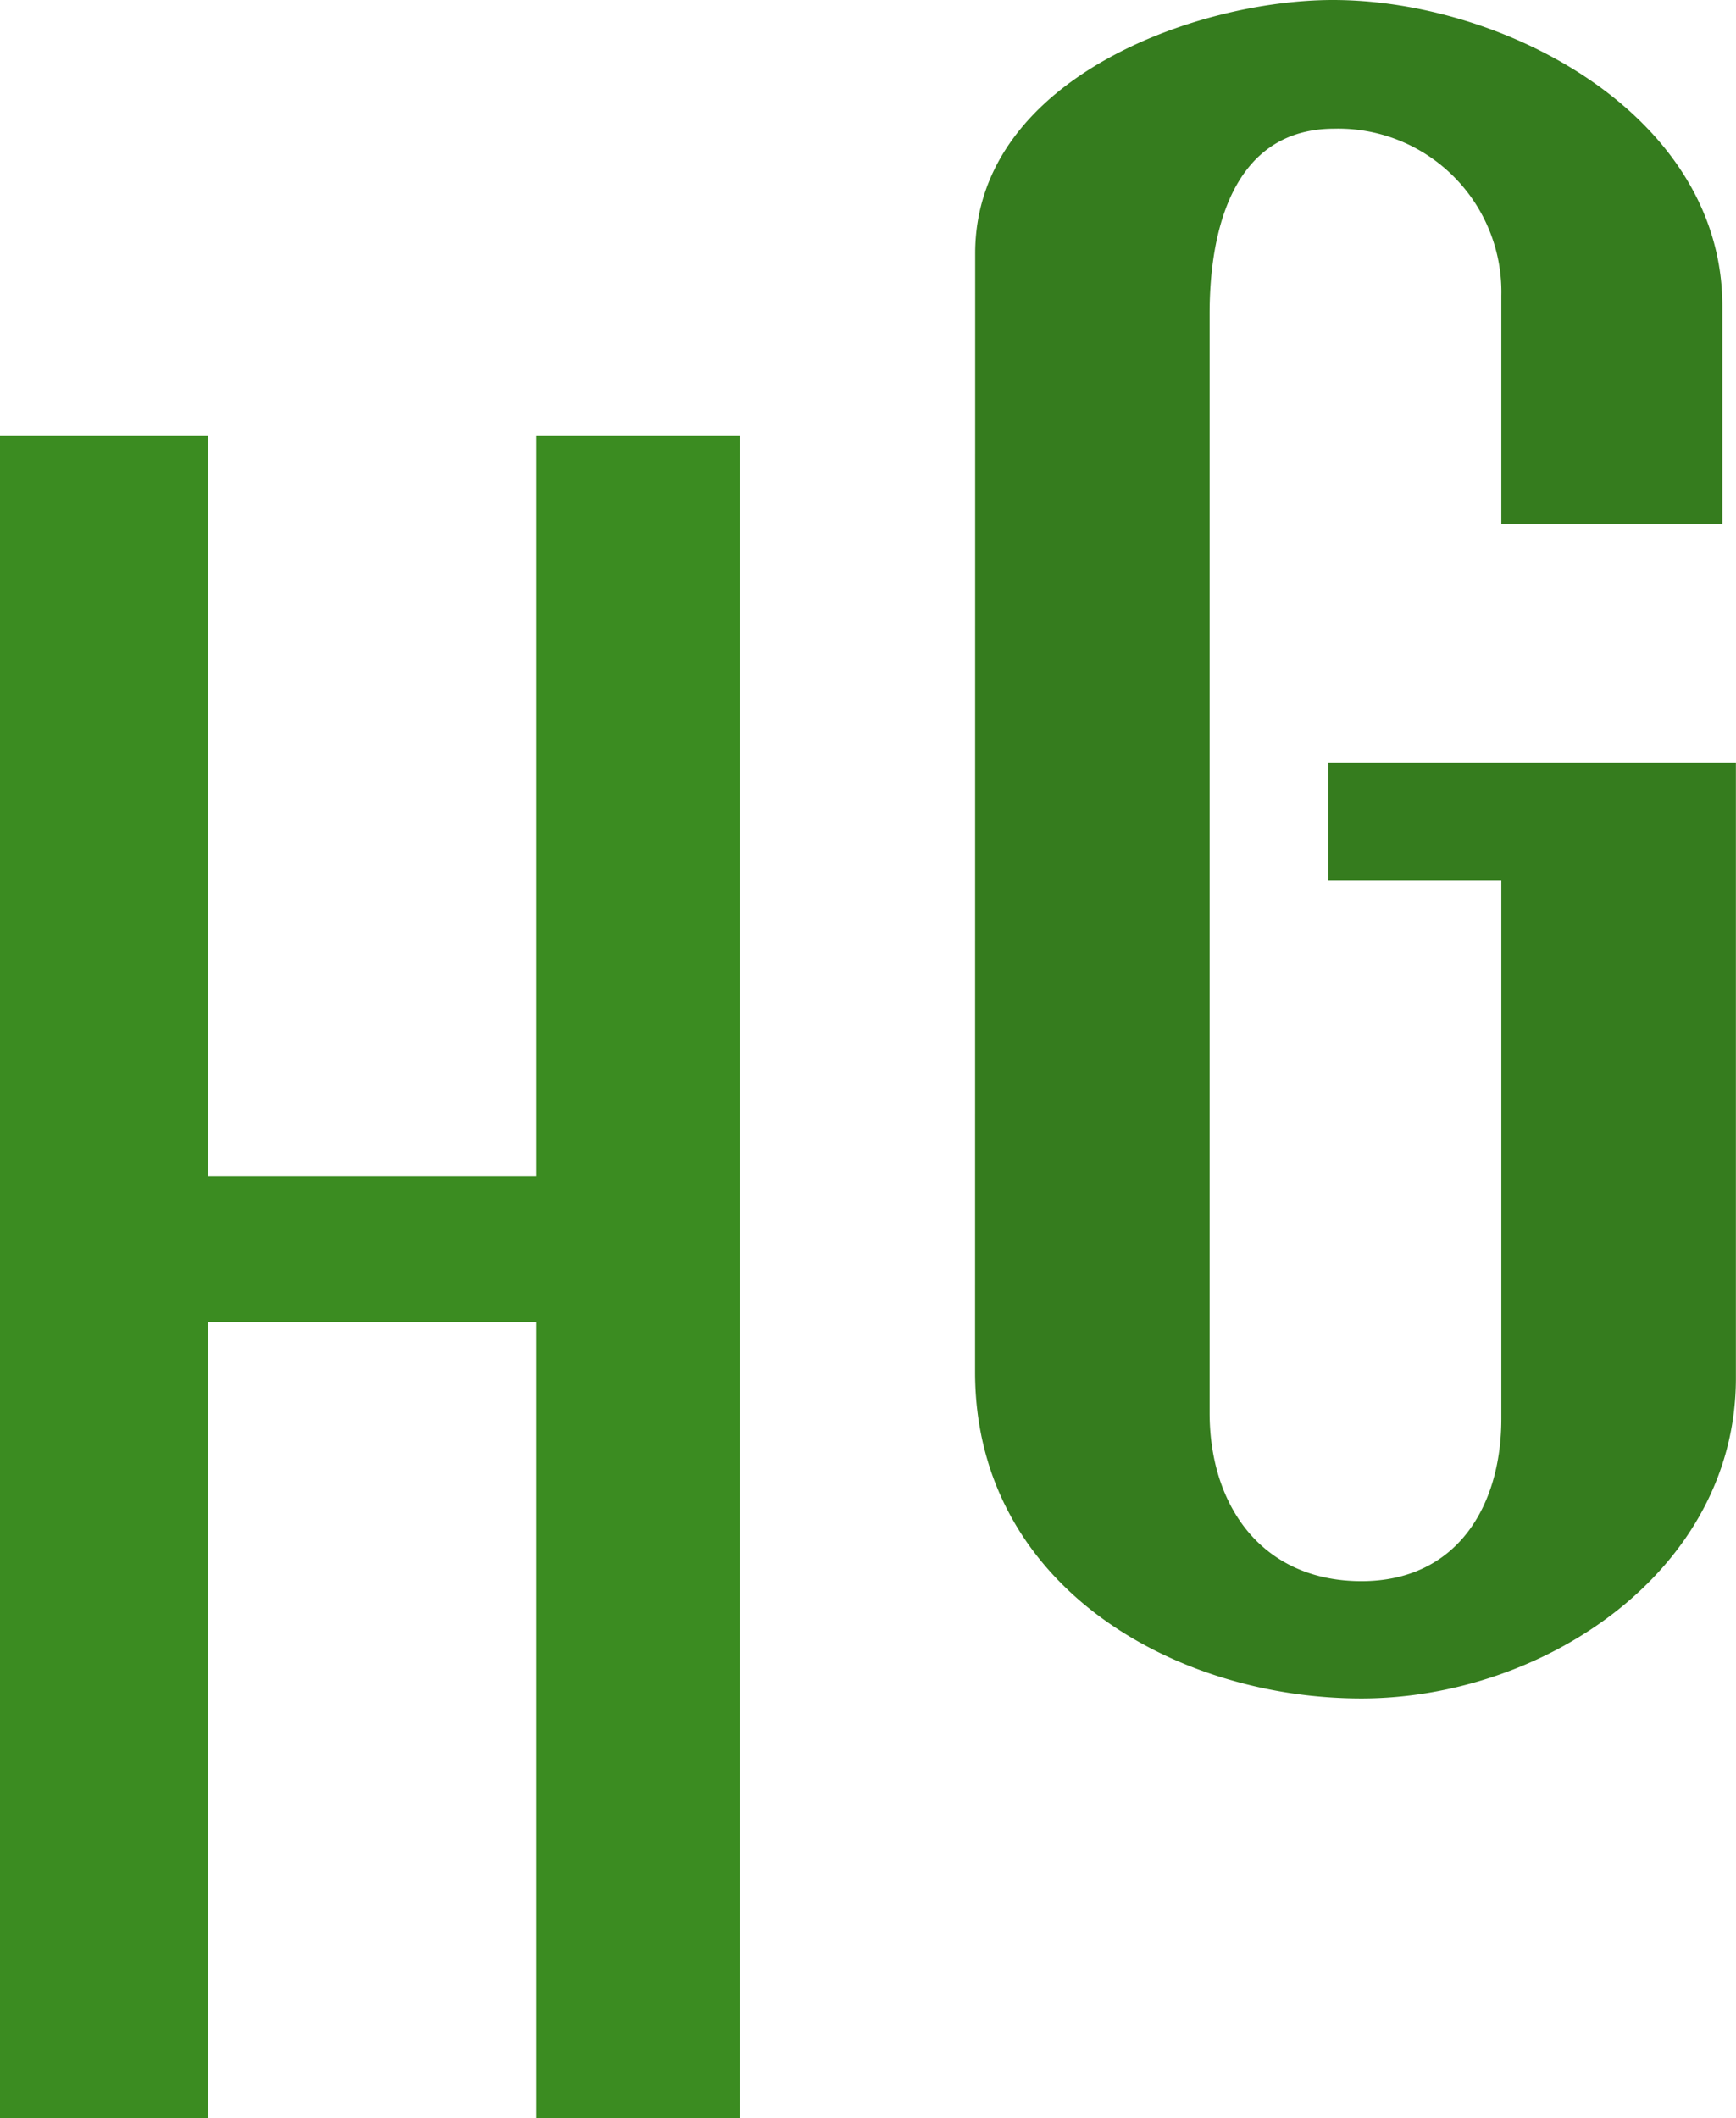
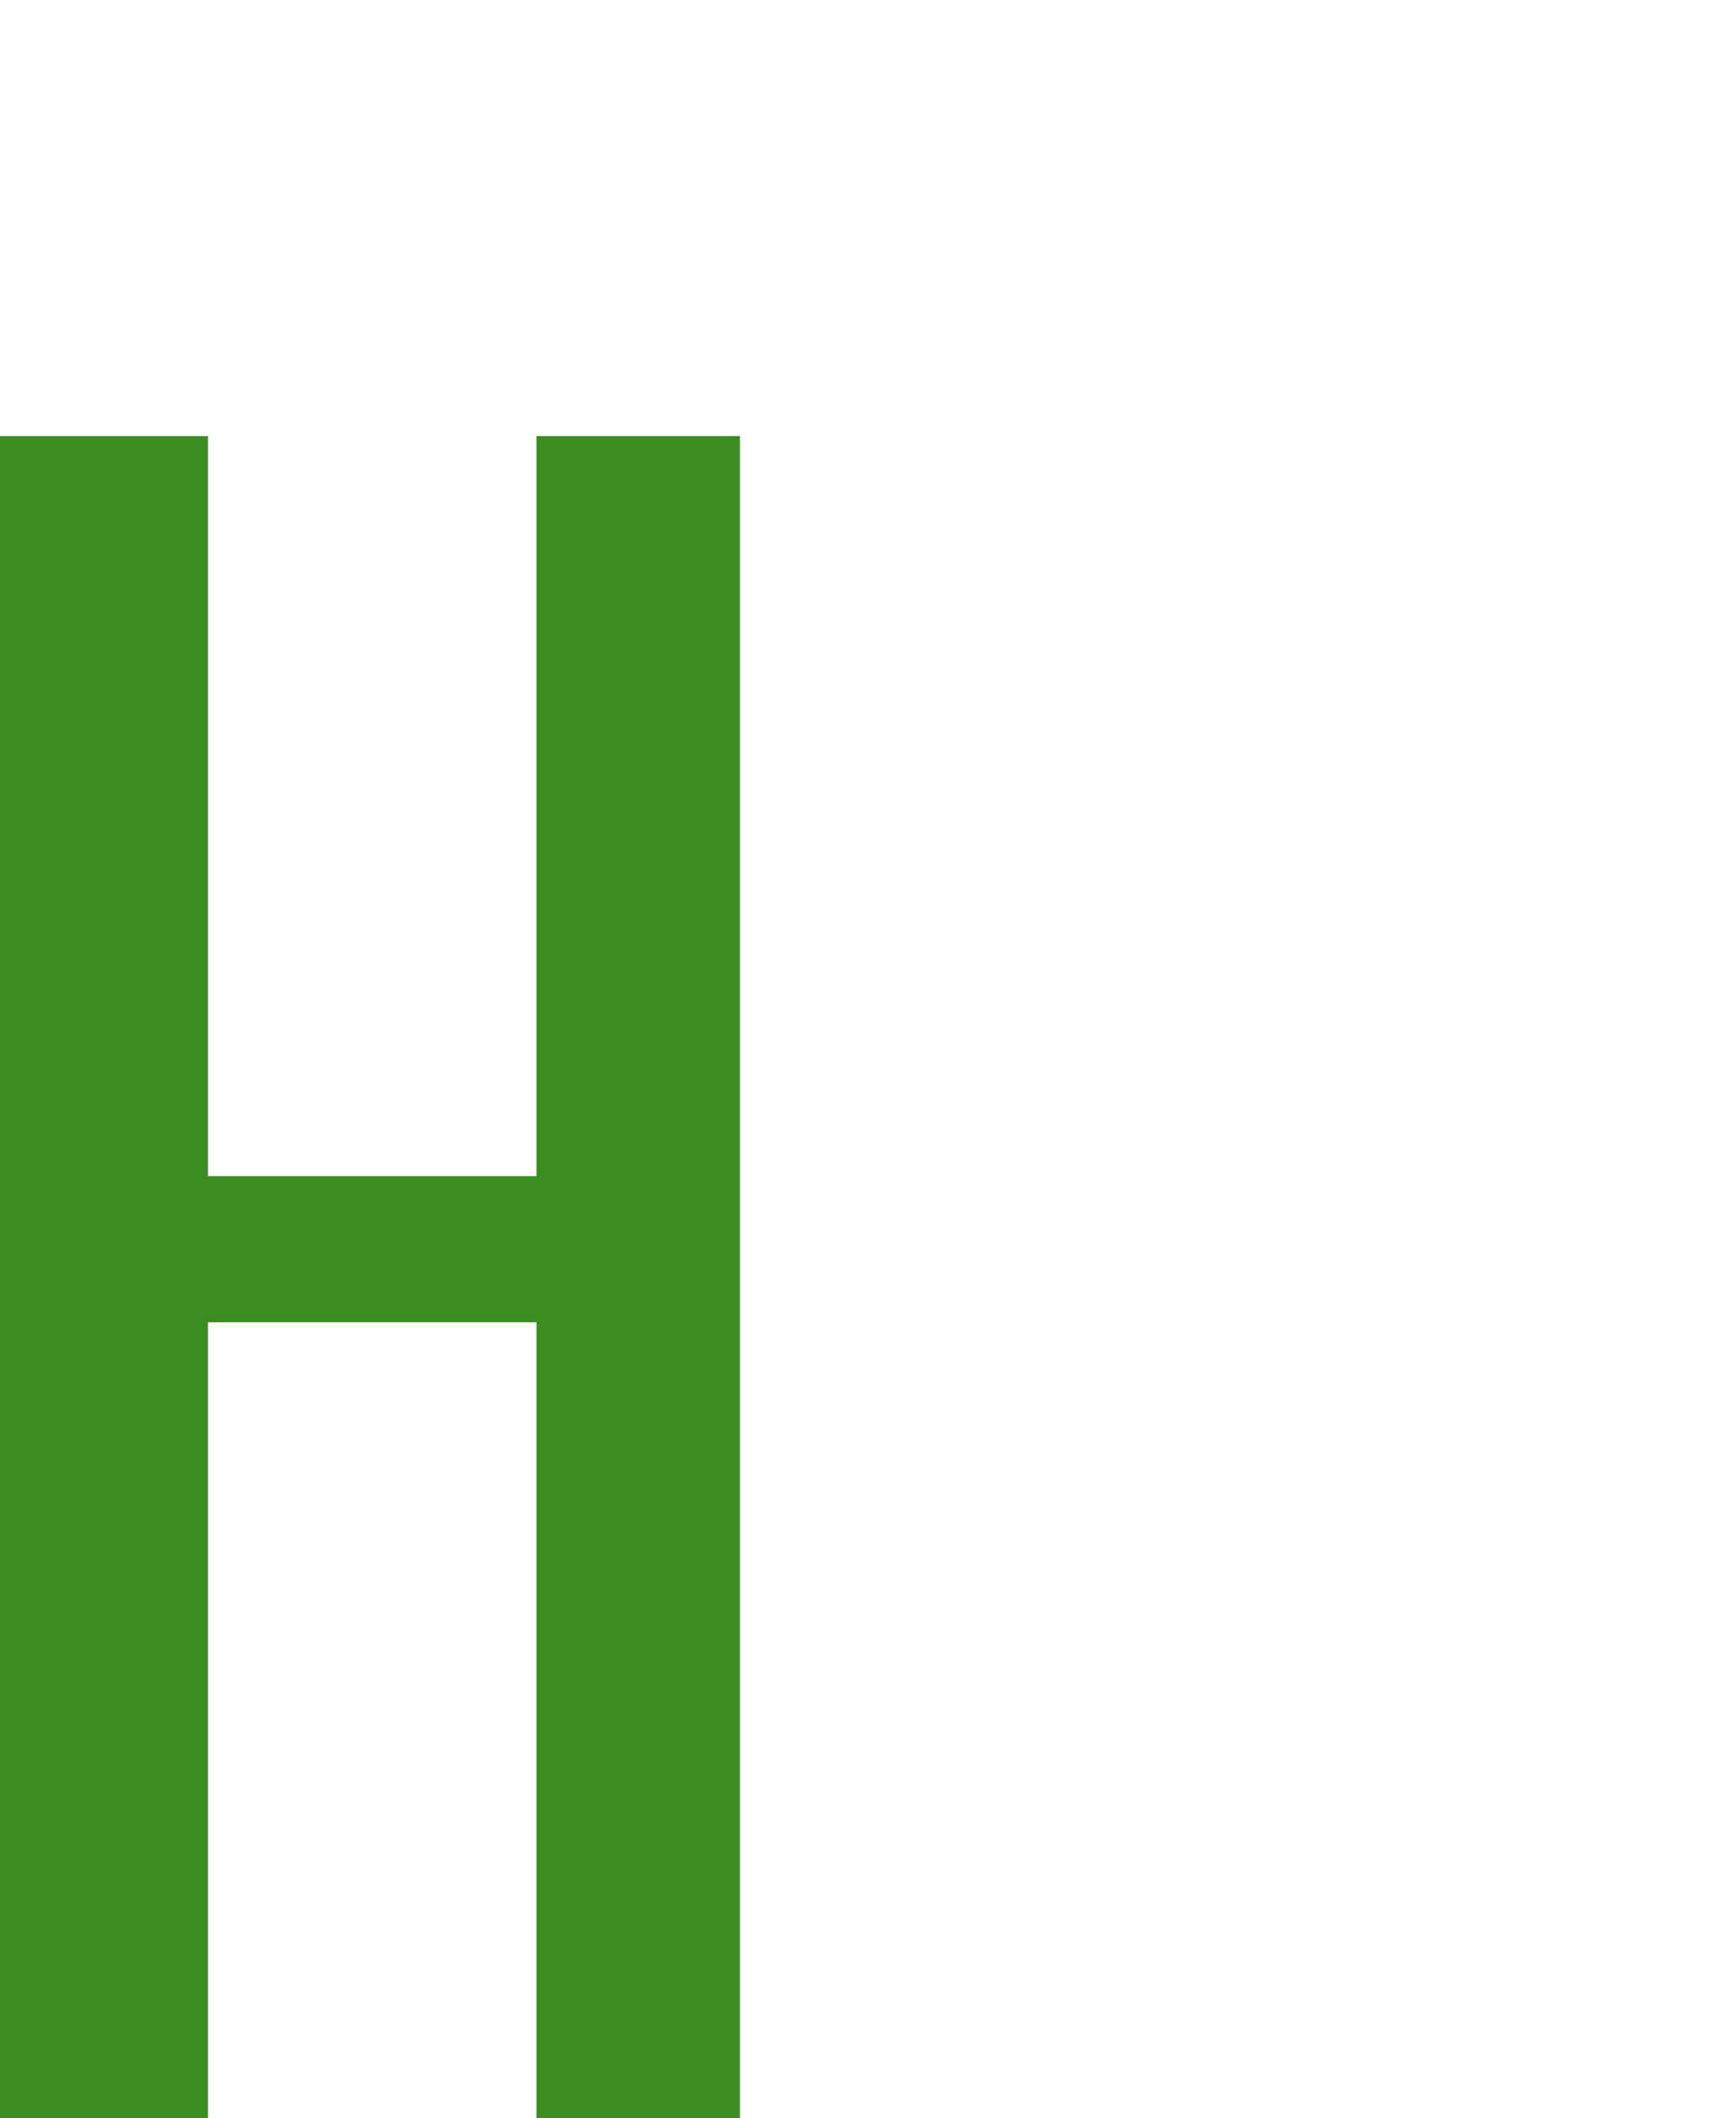
<svg xmlns="http://www.w3.org/2000/svg" width="50" height="61" viewBox="0 0 50 61">
  <defs>
    <clipPath id="clip-path">
      <rect id="Rectangle_603" data-name="Rectangle 603" width="50" height="61" fill="none" />
    </clipPath>
  </defs>
  <g id="Groupe_215" data-name="Groupe 215" transform="translate(-11917.943 -123)">
    <g id="Groupe_214" data-name="Groupe 214" transform="translate(11917.943 123)">
      <path id="Tracé_2379" data-name="Tracé 2379" d="M15.452,95.394v21.312H5.99V95.394H0v48.44H5.99V120.916h9.462v22.919h5.86V95.394Z" transform="translate(0 -82.834)" fill="#3b8c21" />
      <g id="Groupe_213" data-name="Groupe 213">
        <g id="Groupe_212" data-name="Groupe 212" clip-path="url(#clip-path)">
-           <path id="Tracé_2380" data-name="Tracé 2380" d="M211.48,7.3c0-5.021,6.358-7.3,10.305-7.3C226.708,0,233,3.3,233,8.815v6.279h-6.366V8.513a4.7,4.7,0,0,0-4.807-4.807c-2.924,0-3.595,2.933-3.595,5.326V40.689c0,2.7,1.525,4.85,4.374,4.85,2.741,0,4.028-2.15,4.028-4.676v-15.5h-4.98V21.98h11.736V39.693c0,5.55-5.538,9.224-10.787,9.224-5.4,0-11.126-3.259-11.126-9.4Z" transform="translate(-183.393 0)" fill="#357c1e" fill-rule="evenodd" />
-         </g>
+           </g>
      </g>
    </g>
  </g>
</svg>